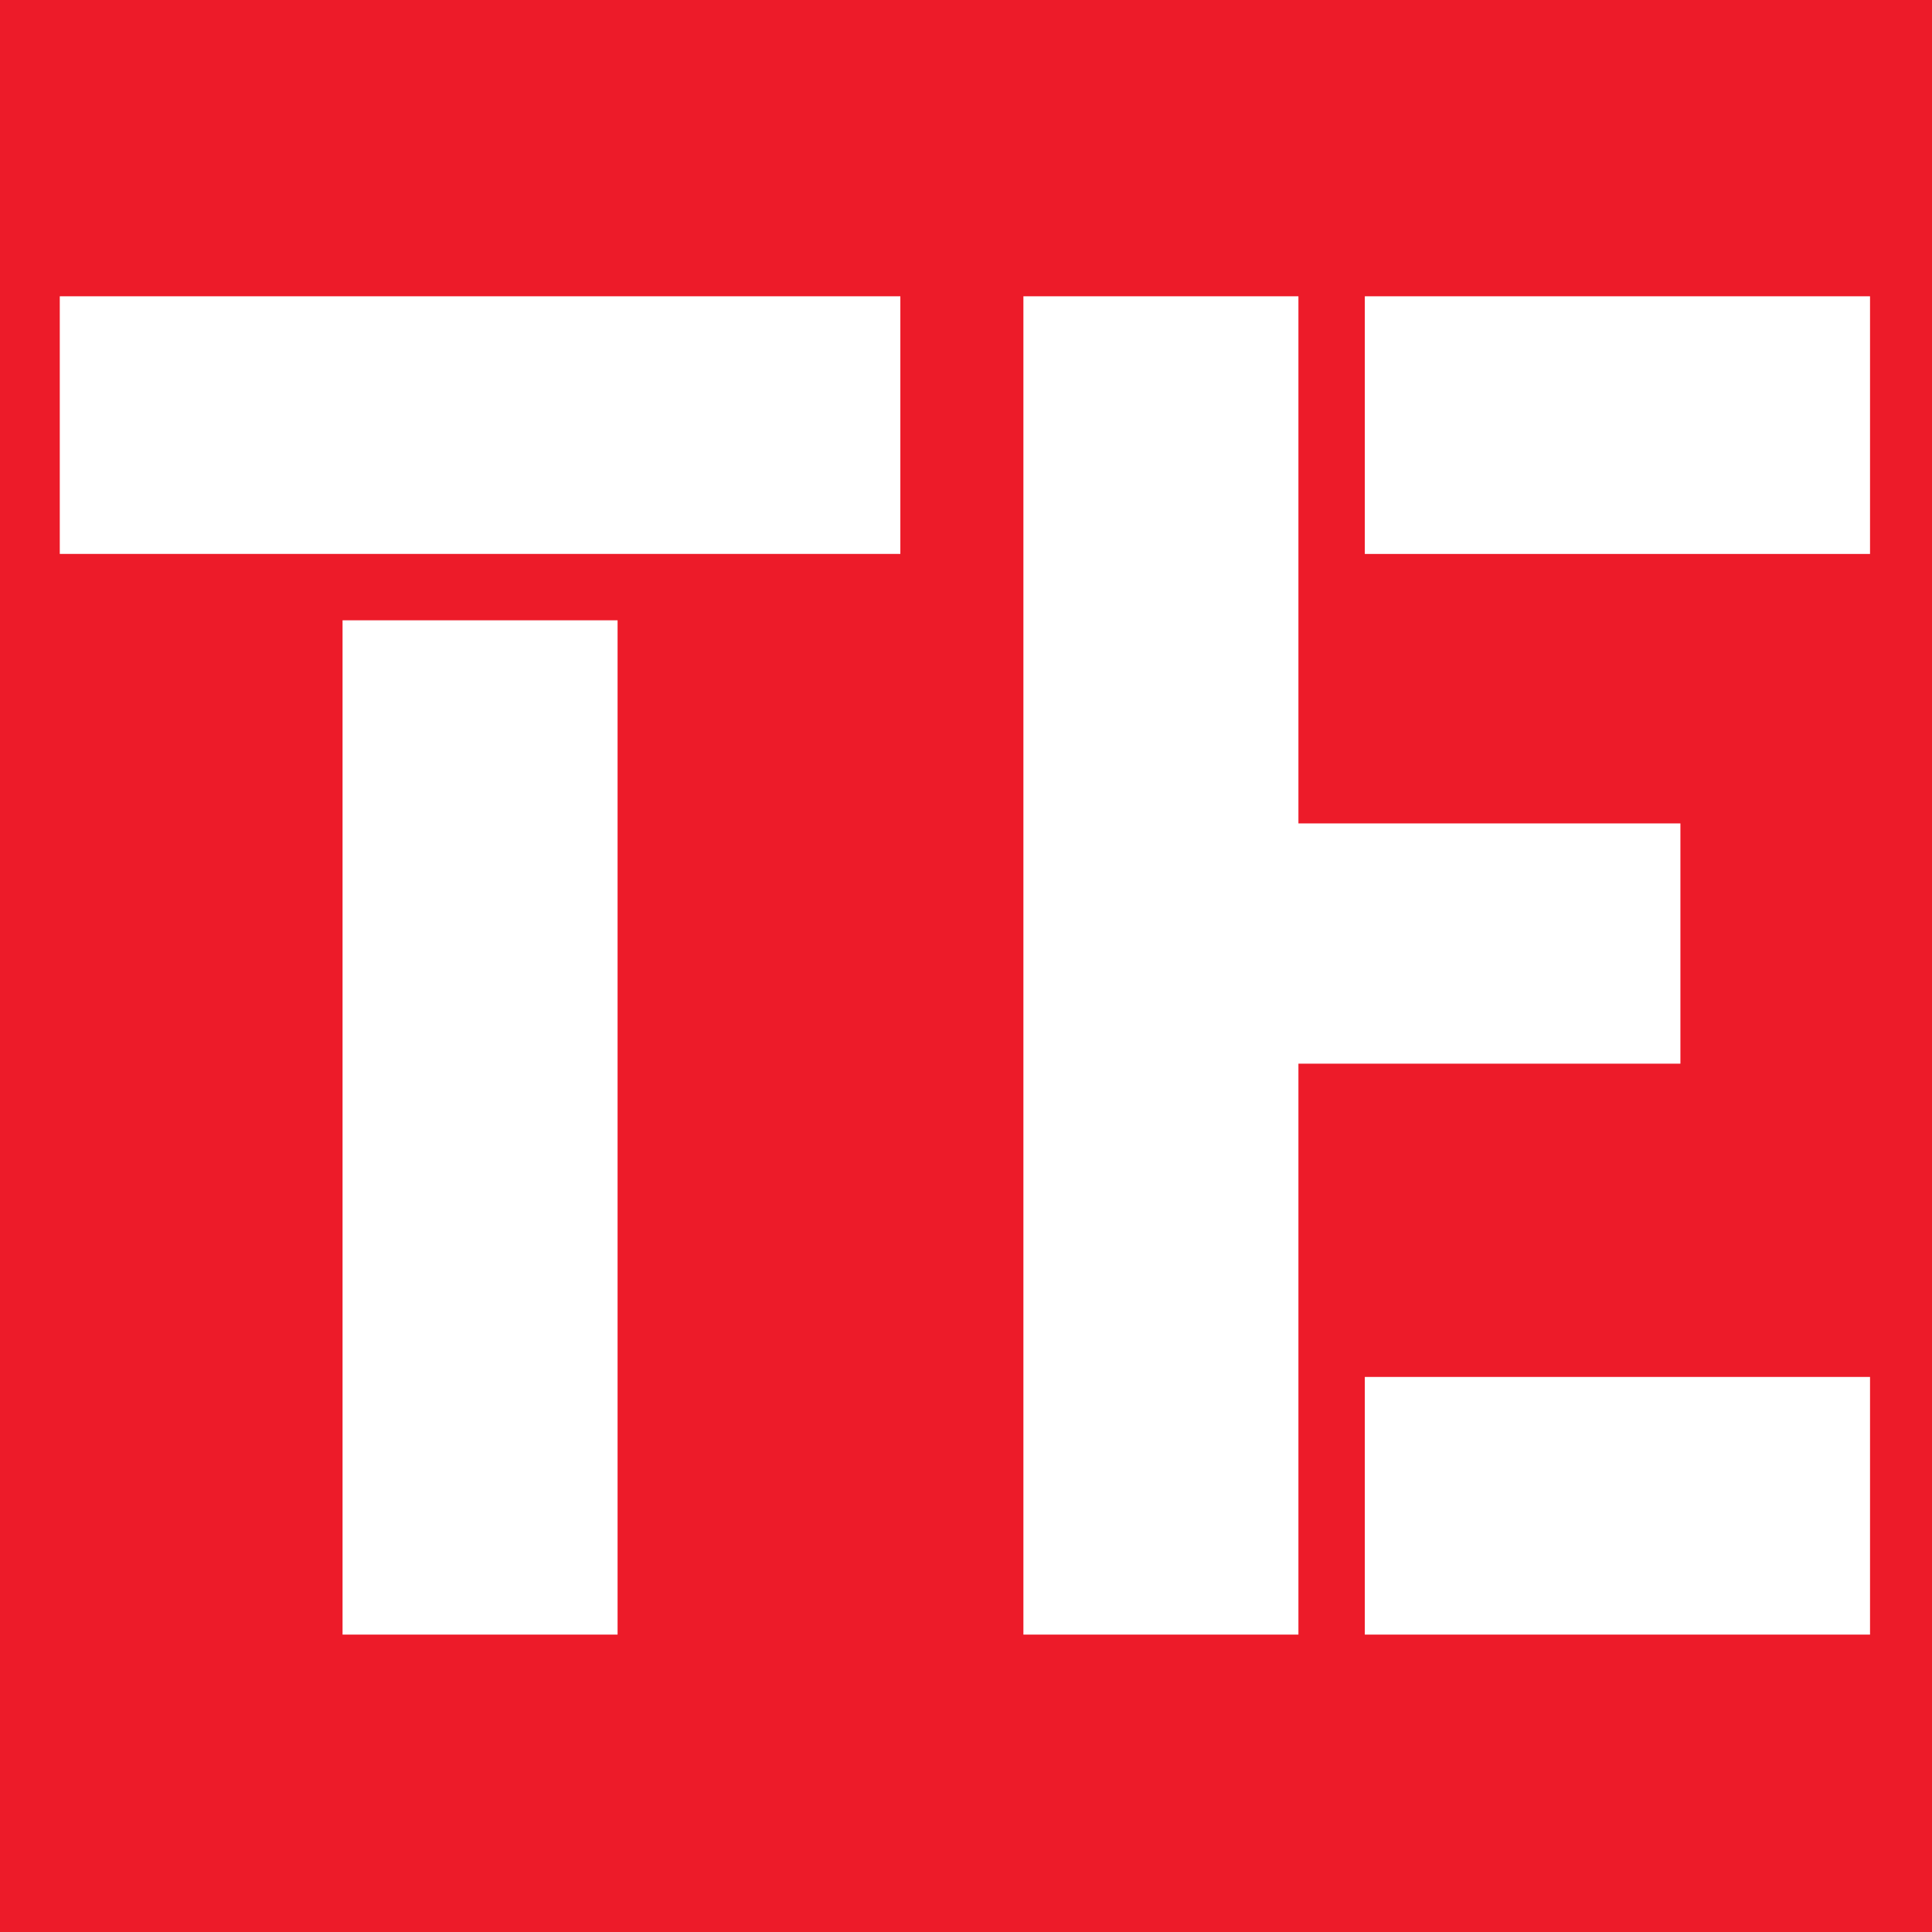
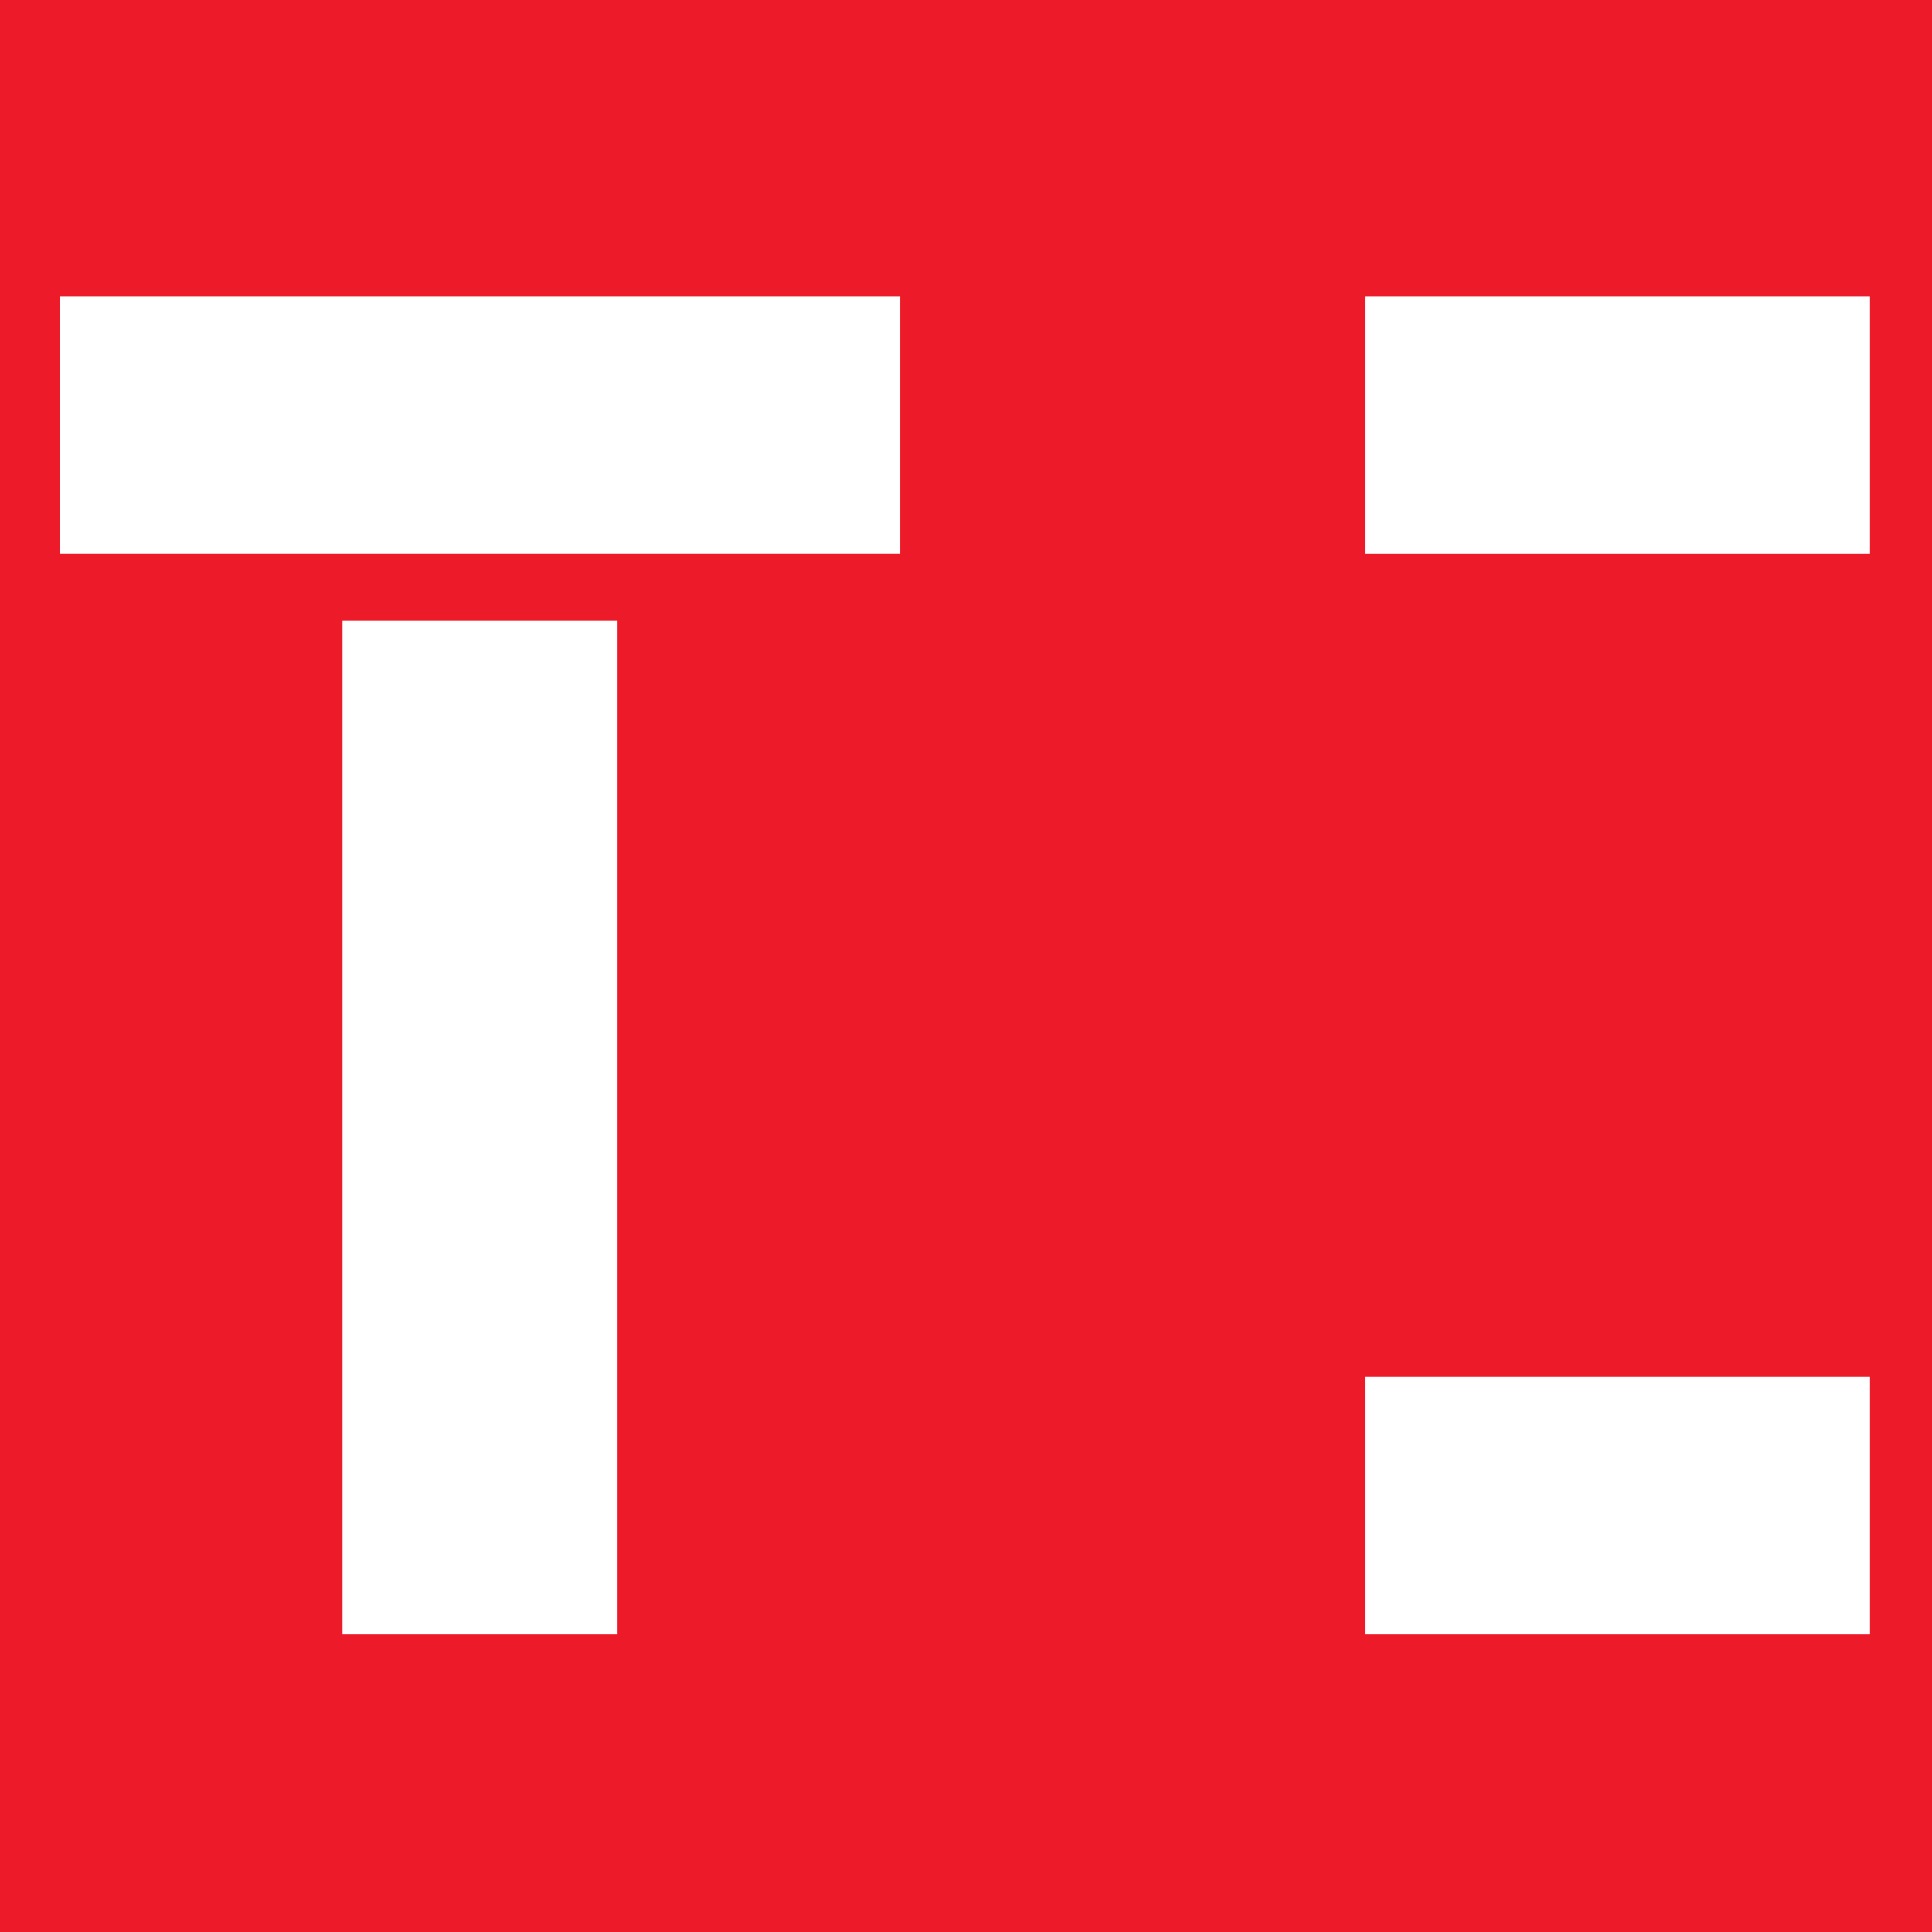
<svg xmlns="http://www.w3.org/2000/svg" xmlns:ns1="http://www.inkscape.org/namespaces/inkscape" xmlns:ns2="http://sodipodi.sourceforge.net/DTD/sodipodi-0.dtd" width="48mm" height="48mm" viewBox="0 0 48 48" version="1.1" id="svg5102" ns1:version="1.2.2 (b0a8486, 2022-12-01)" ns2:docname="team-sportia.svg">
  <rect x="0" y="0" width="48" height="48" fill="#333333" stroke="none" />
  <ns2:namedview id="namedview5104" pagecolor="#ffffff" bordercolor="#000000" borderopacity="0.25" ns1:showpageshadow="2" ns1:pageopacity="0.0" ns1:pagecheckerboard="0" ns1:deskcolor="#d1d1d1" ns1:document-units="mm" showgrid="false" ns1:zoom="2.587745" ns1:cx="333.88143" ns1:cy="251.57038" ns1:window-width="3840" ns1:window-height="2088" ns1:window-x="3840" ns1:window-y="1080" ns1:window-maximized="1" ns1:current-layer="layer1" />
  <defs id="defs5099">
    <clipPath clipPathUnits="userSpaceOnUse" id="clipPath4265">
      <g id="g4271">
        <g id="g4269">
          <path d="m 70.8,97.28 h 500.16 v -61.2 H 70.8 Z" id="path4267" />
        </g>
      </g>
    </clipPath>
    <clipPath clipPathUnits="userSpaceOnUse" id="clipPath4257">
      <g id="g4263">
        <g id="g4261">
          <path d="m 70.8,97.28 h 500.16 v -61.2 H 70.8 Z" id="path4259" />
        </g>
      </g>
    </clipPath>
    <clipPath clipPathUnits="userSpaceOnUse" id="clipPath4249">
      <g id="g4255">
        <g id="g4253">
          <path d="m 70.8,97.28 h 500.16 v -61.2 H 70.8 Z" id="path4251" />
        </g>
      </g>
    </clipPath>
    <clipPath clipPathUnits="userSpaceOnUse" id="clipPath4241">
      <g id="g4247">
        <g id="g4245">
          <path d="m 70.8,97.28 h 500.16 v -61.2 H 70.8 Z" id="path4243" />
        </g>
      </g>
    </clipPath>
    <clipPath clipPathUnits="userSpaceOnUse" id="clipPath4233">
      <g id="g4239">
        <g id="g4237">
          <path d="m 70.8,97.28 h 500.16 v -61.2 H 70.8 Z" id="path4235" />
        </g>
      </g>
    </clipPath>
    <clipPath clipPathUnits="userSpaceOnUse" id="clipPath4225">
      <g id="g4231">
        <g id="g4229">
          <path d="m 70.8,97.28 h 500.16 v -61.2 H 70.8 Z" id="path4227" />
        </g>
      </g>
    </clipPath>
    <clipPath clipPathUnits="userSpaceOnUse" id="clipPath4217">
      <g id="g4223">
        <g id="g4221">
          <path d="m 70.8,97.28 h 500.16 v -61.2 H 70.8 Z" id="path4219" />
        </g>
      </g>
    </clipPath>
    <clipPath clipPathUnits="userSpaceOnUse" id="clipPath4209">
      <g id="g4215">
        <g id="g4213">
          <path d="m 70.8,97.28 h 500.16 v -61.2 H 70.8 Z" id="path4211" />
        </g>
      </g>
    </clipPath>
    <clipPath clipPathUnits="userSpaceOnUse" id="clipPath4201">
      <g id="g4207">
        <g id="g4205">
-           <path d="m 70.8,97.28 h 500.16 v -61.2 H 70.8 Z" id="path4203" />
-         </g>
+           </g>
      </g>
    </clipPath>
    <clipPath clipPathUnits="userSpaceOnUse" id="clipPath4193">
      <g id="g4199">
        <g id="g4197">
          <path d="m 70.8,97.28 h 500.16 v -61.2 H 70.8 Z" id="path4195" />
        </g>
      </g>
    </clipPath>
    <clipPath clipPathUnits="userSpaceOnUse" id="clipPath4185">
      <g id="g4191">
        <g id="g4189">
-           <path d="m 70.8,97.28 h 500.16 v -61.2 H 70.8 Z" id="path4187" />
-         </g>
+           </g>
      </g>
    </clipPath>
    <clipPath clipPathUnits="userSpaceOnUse" id="clipPath4177">
      <g id="g4183">
        <g id="g4181">
          <path d="m 70.8,97.28 h 500.16 v -61.2 H 70.8 Z" id="path4179" />
        </g>
      </g>
    </clipPath>
    <clipPath clipPathUnits="userSpaceOnUse" id="clipPath4169">
      <g id="g4175">
        <g id="g4173">
          <path d="m 70.8,97.28 h 500.16 v -61.2 H 70.8 Z" id="path4171" />
        </g>
      </g>
    </clipPath>
    <clipPath clipPathUnits="userSpaceOnUse" id="clipPath4161">
      <g id="g4167">
        <g id="g4165">
          <path d="m 70.8,97.28 h 500.16 v -61.2 H 70.8 Z" id="path4163" />
        </g>
      </g>
    </clipPath>
    <clipPath clipPathUnits="userSpaceOnUse" id="clipPath4153">
      <g id="g4159">
        <g id="g4157">
          <path d="m 70.8,97.28 h 500.16 v -61.2 H 70.8 Z" id="path4155" />
        </g>
      </g>
    </clipPath>
    <clipPath clipPathUnits="userSpaceOnUse" id="clipPath4145">
      <g id="g4151">
        <g id="g4149">
          <path d="m 70.8,97.28 h 500.16 v -61.2 H 70.8 Z" id="path4147" />
        </g>
      </g>
    </clipPath>
    <clipPath clipPathUnits="userSpaceOnUse" id="clipPath4137">
      <g id="g4143">
        <g id="g4141">
          <path d="m 70.8,97.28 h 500.16 v -61.2 H 70.8 Z" id="path4139" />
        </g>
      </g>
    </clipPath>
    <clipPath clipPathUnits="userSpaceOnUse" id="clipPath4129">
      <g id="g4135">
        <g id="g4133">
-           <path d="m 70.8,97.28 h 500.16 v -61.2 H 70.8 Z" id="path4131" />
-         </g>
+           </g>
      </g>
    </clipPath>
    <clipPath clipPathUnits="userSpaceOnUse" id="clipPath4121">
      <g id="g4127">
        <g id="g4125">
          <path d="m 70.8,97.28 h 500.16 v -61.2 H 70.8 Z" id="path4123" />
        </g>
      </g>
    </clipPath>
    <clipPath clipPathUnits="userSpaceOnUse" id="clipPath4113">
      <g id="g4119">
        <g id="g4117">
          <path d="m 70.8,97.28 h 500.16 v -61.2 H 70.8 Z" id="path4115" />
        </g>
      </g>
    </clipPath>
    <clipPath clipPathUnits="userSpaceOnUse" id="clipPath4105">
      <g id="g4111">
        <g id="g4109">
          <path d="m 70.8,97.28 h 500.16 v -61.2 H 70.8 Z" id="path4107" />
        </g>
      </g>
    </clipPath>
    <clipPath clipPathUnits="userSpaceOnUse" id="clipPath4097">
      <g id="g4103">
        <g id="g4101">
          <path d="m 70.8,97.28 h 500.16 v -61.2 H 70.8 Z" id="path4099" />
        </g>
      </g>
    </clipPath>
    <clipPath clipPathUnits="userSpaceOnUse" id="clipPath4089">
      <g id="g4095">
        <g id="g4093">
          <path d="m 70.8,97.28 h 500.16 v -61.2 H 70.8 Z" id="path4091" />
        </g>
      </g>
    </clipPath>
    <clipPath clipPathUnits="userSpaceOnUse" id="clipPath4081">
      <g id="g4087">
        <g id="g4085">
          <path d="m 70.8,97.28 h 500.16 v -61.2 H 70.8 Z" id="path4083" />
        </g>
      </g>
    </clipPath>
    <clipPath clipPathUnits="userSpaceOnUse" id="clipPath4073">
      <g id="g4079">
        <g id="g4077">
          <path d="m 70.8,97.28 h 500.16 v -61.2 H 70.8 Z" id="path4075" />
        </g>
      </g>
    </clipPath>
    <clipPath clipPathUnits="userSpaceOnUse" id="clipPath4257-3">
      <g id="g4263-6">
        <g id="g4261-7">
          <path d="m 70.8,97.28 h 500.16 v -61.2 H 70.8 Z" id="path4259-5" />
        </g>
      </g>
    </clipPath>
    <clipPath clipPathUnits="userSpaceOnUse" id="clipPath4249-3">
      <g id="g4255-5">
        <g id="g4253-6">
          <path d="m 70.8,97.28 h 500.16 v -61.2 H 70.8 Z" id="path4251-2" />
        </g>
      </g>
    </clipPath>
    <clipPath clipPathUnits="userSpaceOnUse" id="clipPath4241-9">
      <g id="g4247-1">
        <g id="g4245-2">
          <path d="m 70.8,97.28 h 500.16 v -61.2 H 70.8 Z" id="path4243-7" />
        </g>
      </g>
    </clipPath>
    <clipPath clipPathUnits="userSpaceOnUse" id="clipPath4233-0">
      <g id="g4239-9">
        <g id="g4237-3">
          <path d="m 70.8,97.28 h 500.16 v -61.2 H 70.8 Z" id="path4235-6" />
        </g>
      </g>
    </clipPath>
    <clipPath clipPathUnits="userSpaceOnUse" id="clipPath4225-0">
      <g id="g4231-6">
        <g id="g4229-2">
          <path d="m 70.8,97.28 h 500.16 v -61.2 H 70.8 Z" id="path4227-6" />
        </g>
      </g>
    </clipPath>
    <clipPath clipPathUnits="userSpaceOnUse" id="clipPath4217-1">
      <g id="g4223-8">
        <g id="g4221-7">
          <path d="m 70.8,97.28 h 500.16 v -61.2 H 70.8 Z" id="path4219-9" />
        </g>
      </g>
    </clipPath>
    <clipPath clipPathUnits="userSpaceOnUse" id="clipPath4209-2">
      <g id="g4215-0">
        <g id="g4213-2">
          <path d="m 70.8,97.28 h 500.16 v -61.2 H 70.8 Z" id="path4211-3" />
        </g>
      </g>
    </clipPath>
    <clipPath clipPathUnits="userSpaceOnUse" id="clipPath4169-7">
      <g id="g4175-5">
        <g id="g4173-9">
          <path d="m 70.8,97.28 h 500.16 v -61.2 H 70.8 Z" id="path4171-2" />
        </g>
      </g>
    </clipPath>
    <clipPath clipPathUnits="userSpaceOnUse" id="clipPath4161-2">
      <g id="g4167-8">
        <g id="g4165-9">
          <path d="m 70.8,97.28 h 500.16 v -61.2 H 70.8 Z" id="path4163-7" />
        </g>
      </g>
    </clipPath>
    <clipPath clipPathUnits="userSpaceOnUse" id="clipPath4241-9-7">
      <g id="g4247-1-8">
        <g id="g4245-2-4">
          <path d="m 70.8,97.28 h 500.16 v -61.2 H 70.8 Z" id="path4243-7-5" />
        </g>
      </g>
    </clipPath>
    <clipPath clipPathUnits="userSpaceOnUse" id="clipPath4233-0-0">
      <g id="g4239-9-3">
        <g id="g4237-3-6">
          <path d="m 70.8,97.28 h 500.16 v -61.2 H 70.8 Z" id="path4235-6-1" />
        </g>
      </g>
    </clipPath>
    <clipPath clipPathUnits="userSpaceOnUse" id="clipPath4225-0-0">
      <g id="g4231-6-6">
        <g id="g4229-2-3">
          <path d="m 70.8,97.28 h 500.16 v -61.2 H 70.8 Z" id="path4227-6-2" />
        </g>
      </g>
    </clipPath>
    <clipPath clipPathUnits="userSpaceOnUse" id="clipPath4217-1-0">
      <g id="g4223-8-6">
        <g id="g4221-7-1">
          <path d="m 70.8,97.28 h 500.16 v -61.2 H 70.8 Z" id="path4219-9-5" />
        </g>
      </g>
    </clipPath>
    <clipPath clipPathUnits="userSpaceOnUse" id="clipPath4209-2-5">
      <g id="g4215-0-4">
        <g id="g4213-2-7">
          <path d="m 70.8,97.28 h 500.16 v -61.2 H 70.8 Z" id="path4211-3-6" />
        </g>
      </g>
    </clipPath>
  </defs>
  <g ns1:label="Layer 1" ns1:groupmode="layer" id="layer1">
    <rect style="fill:#ed1b29;fill-opacity:1;stroke:#000000;stroke-width:2.68631e-07" id="rect6288" width="48" height="48" x="8.8817842e-16" y="9.4368957e-16" />
    <g id="g9959" transform="matrix(0.875,0,0,0.875,-25.82,-1.758)" style="fill:#ffffff">
      <path d="m 31.206,10.422 v 7.315 H 55.073 V 10.422 H 31.206" style="fill:#ffffff;fill-opacity:1;fill-rule:nonzero;stroke:none;stroke-width:0.029" id="path9287" />
      <path d="m 39.235,48.422 h 7.809 V 19.622 h -7.809 v 28.8" style="fill:#ffffff;fill-opacity:1;fill-rule:nonzero;stroke:none;stroke-width:0.029" id="path9289" />
      <path d="M 68.261,48.422 H 82.606 V 41.106 H 68.261 v 7.316" style="fill:#ffffff;fill-opacity:1;fill-rule:nonzero;stroke:none;stroke-width:0.029" id="path9291" />
      <path d="m 68.261,10.422 v 7.316 H 82.606 V 10.422 H 68.261" style="fill:#ffffff;fill-opacity:1;fill-rule:nonzero;stroke:none;stroke-width:0.029" id="path9293" />
-       <path d="M 77.222,25.389 H 66.376 V 10.422 h -7.809 v 38 h 7.809 V 32.211 h 10.846 v -6.823" style="fill:#ffffff;fill-opacity:1;fill-rule:nonzero;stroke:none;stroke-width:0.029" id="path9295" />
    </g>
  </g>
</svg>